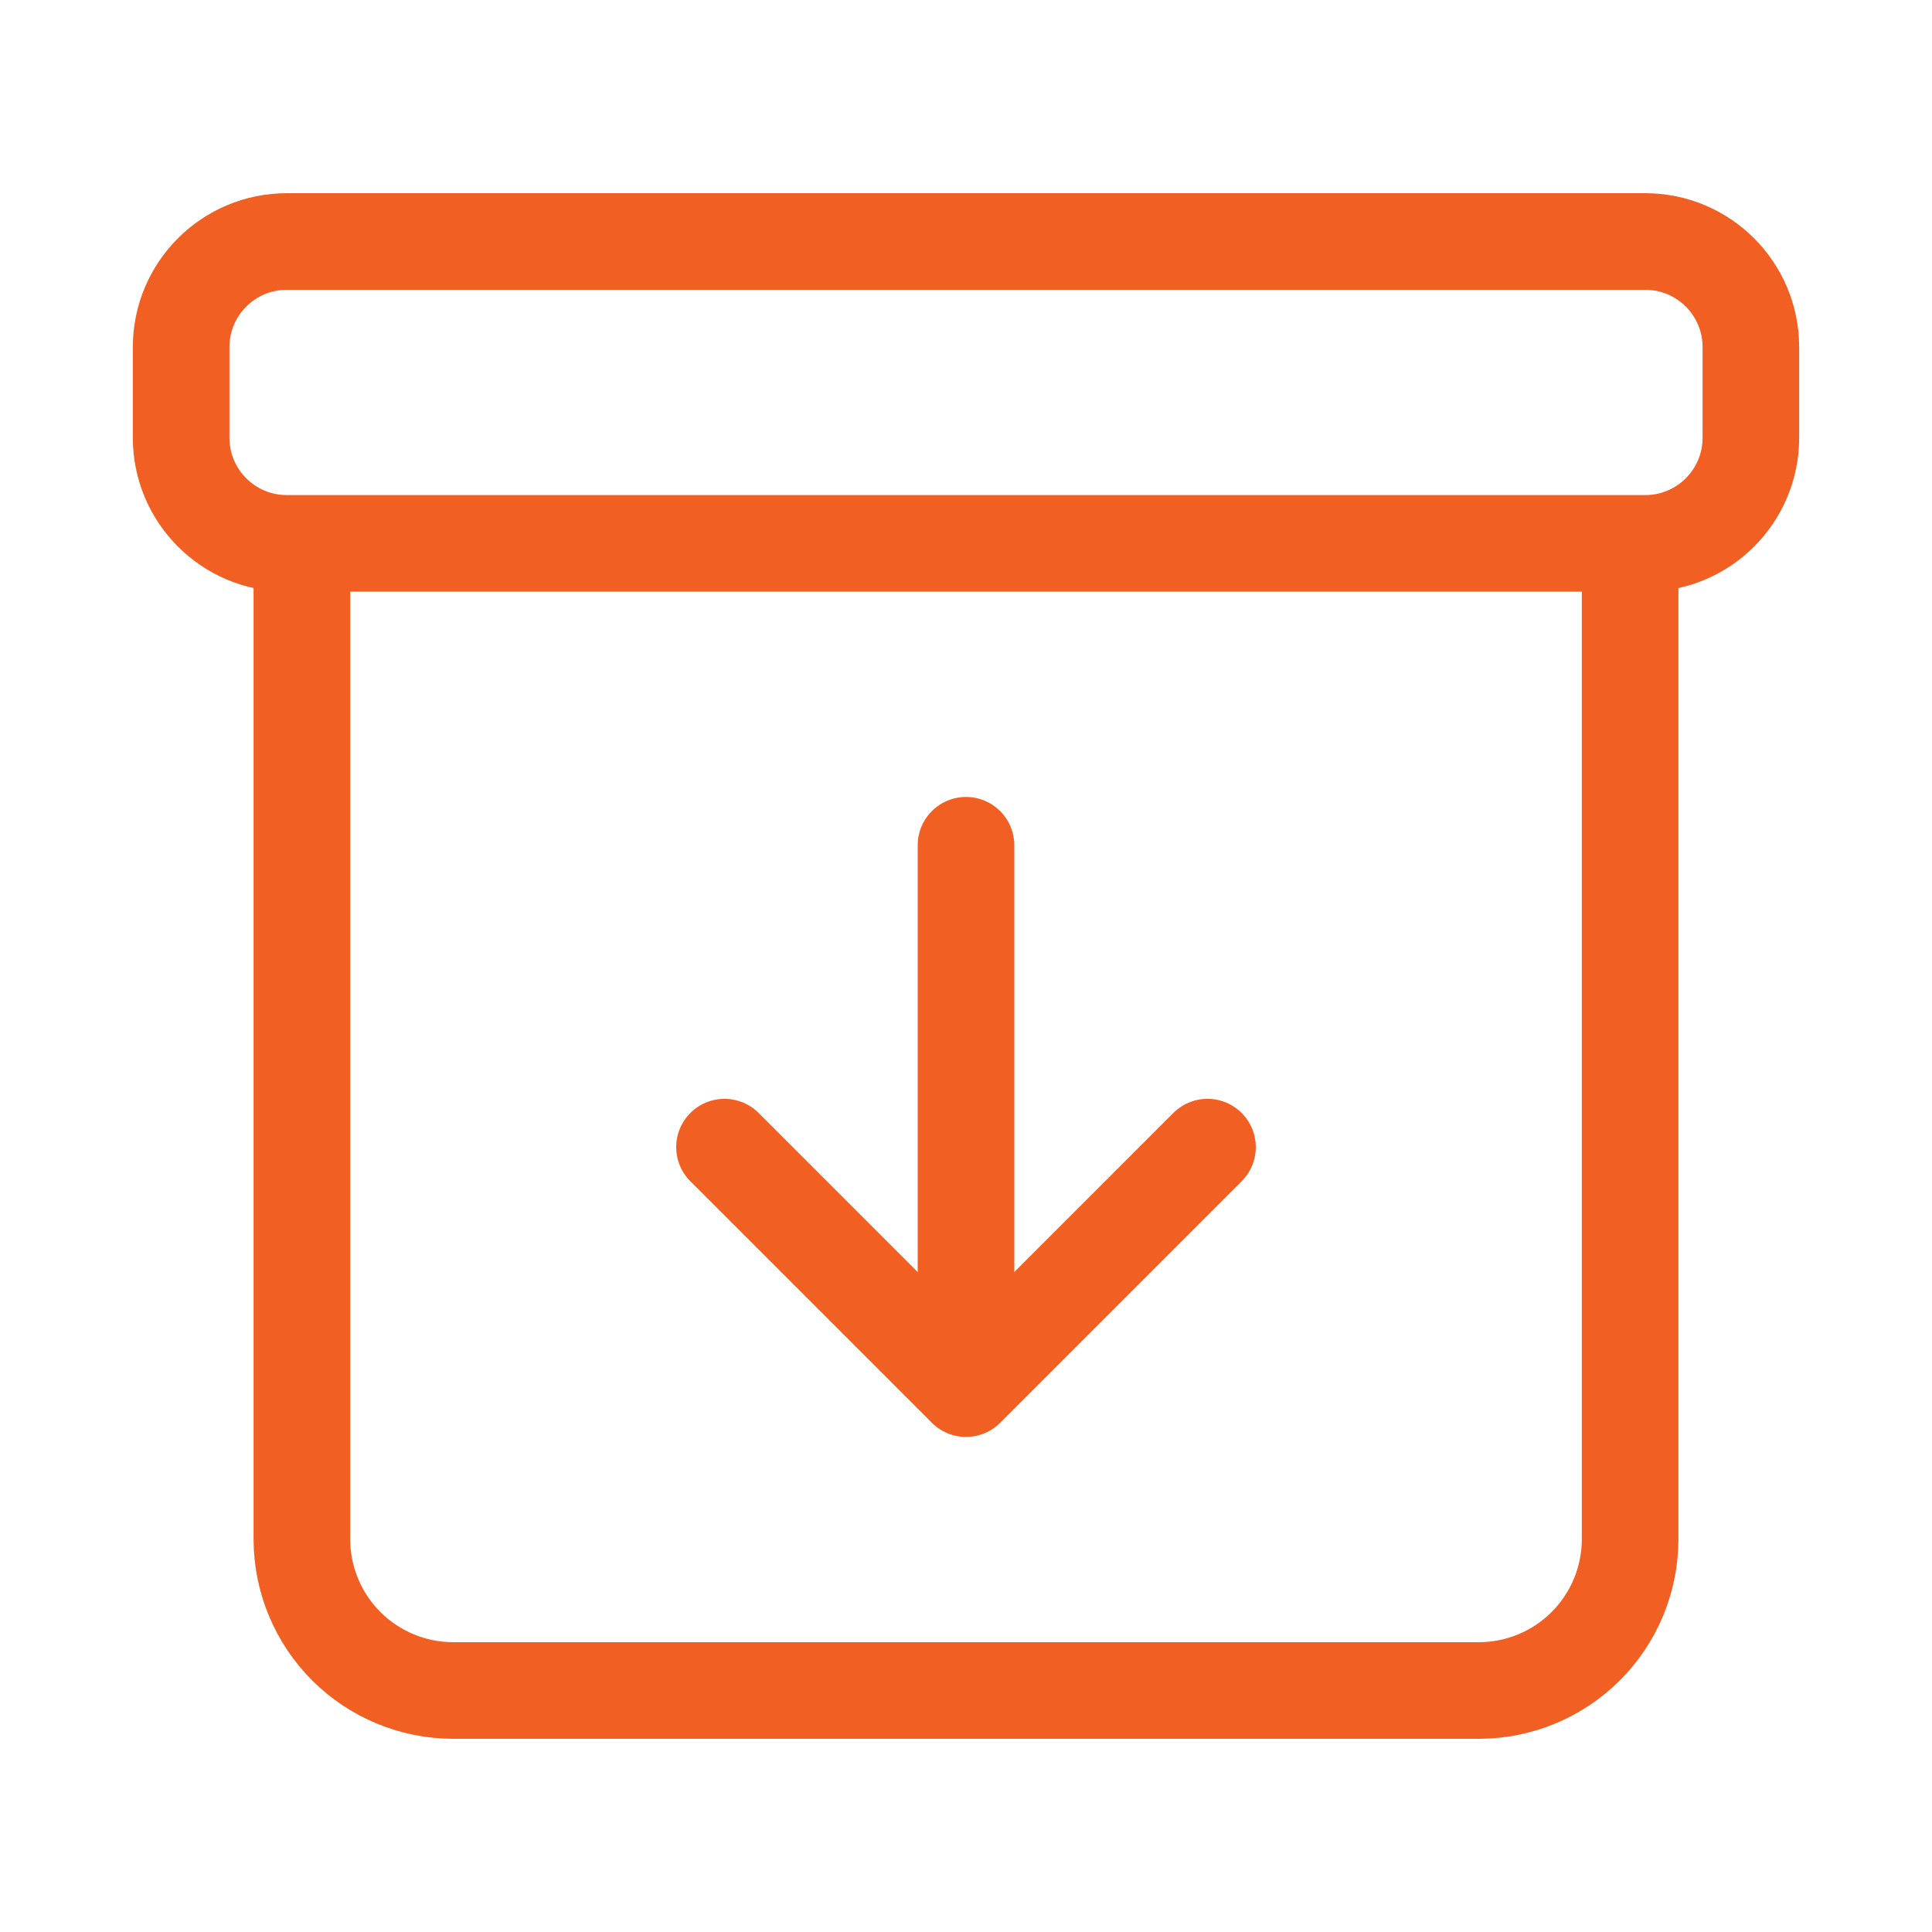
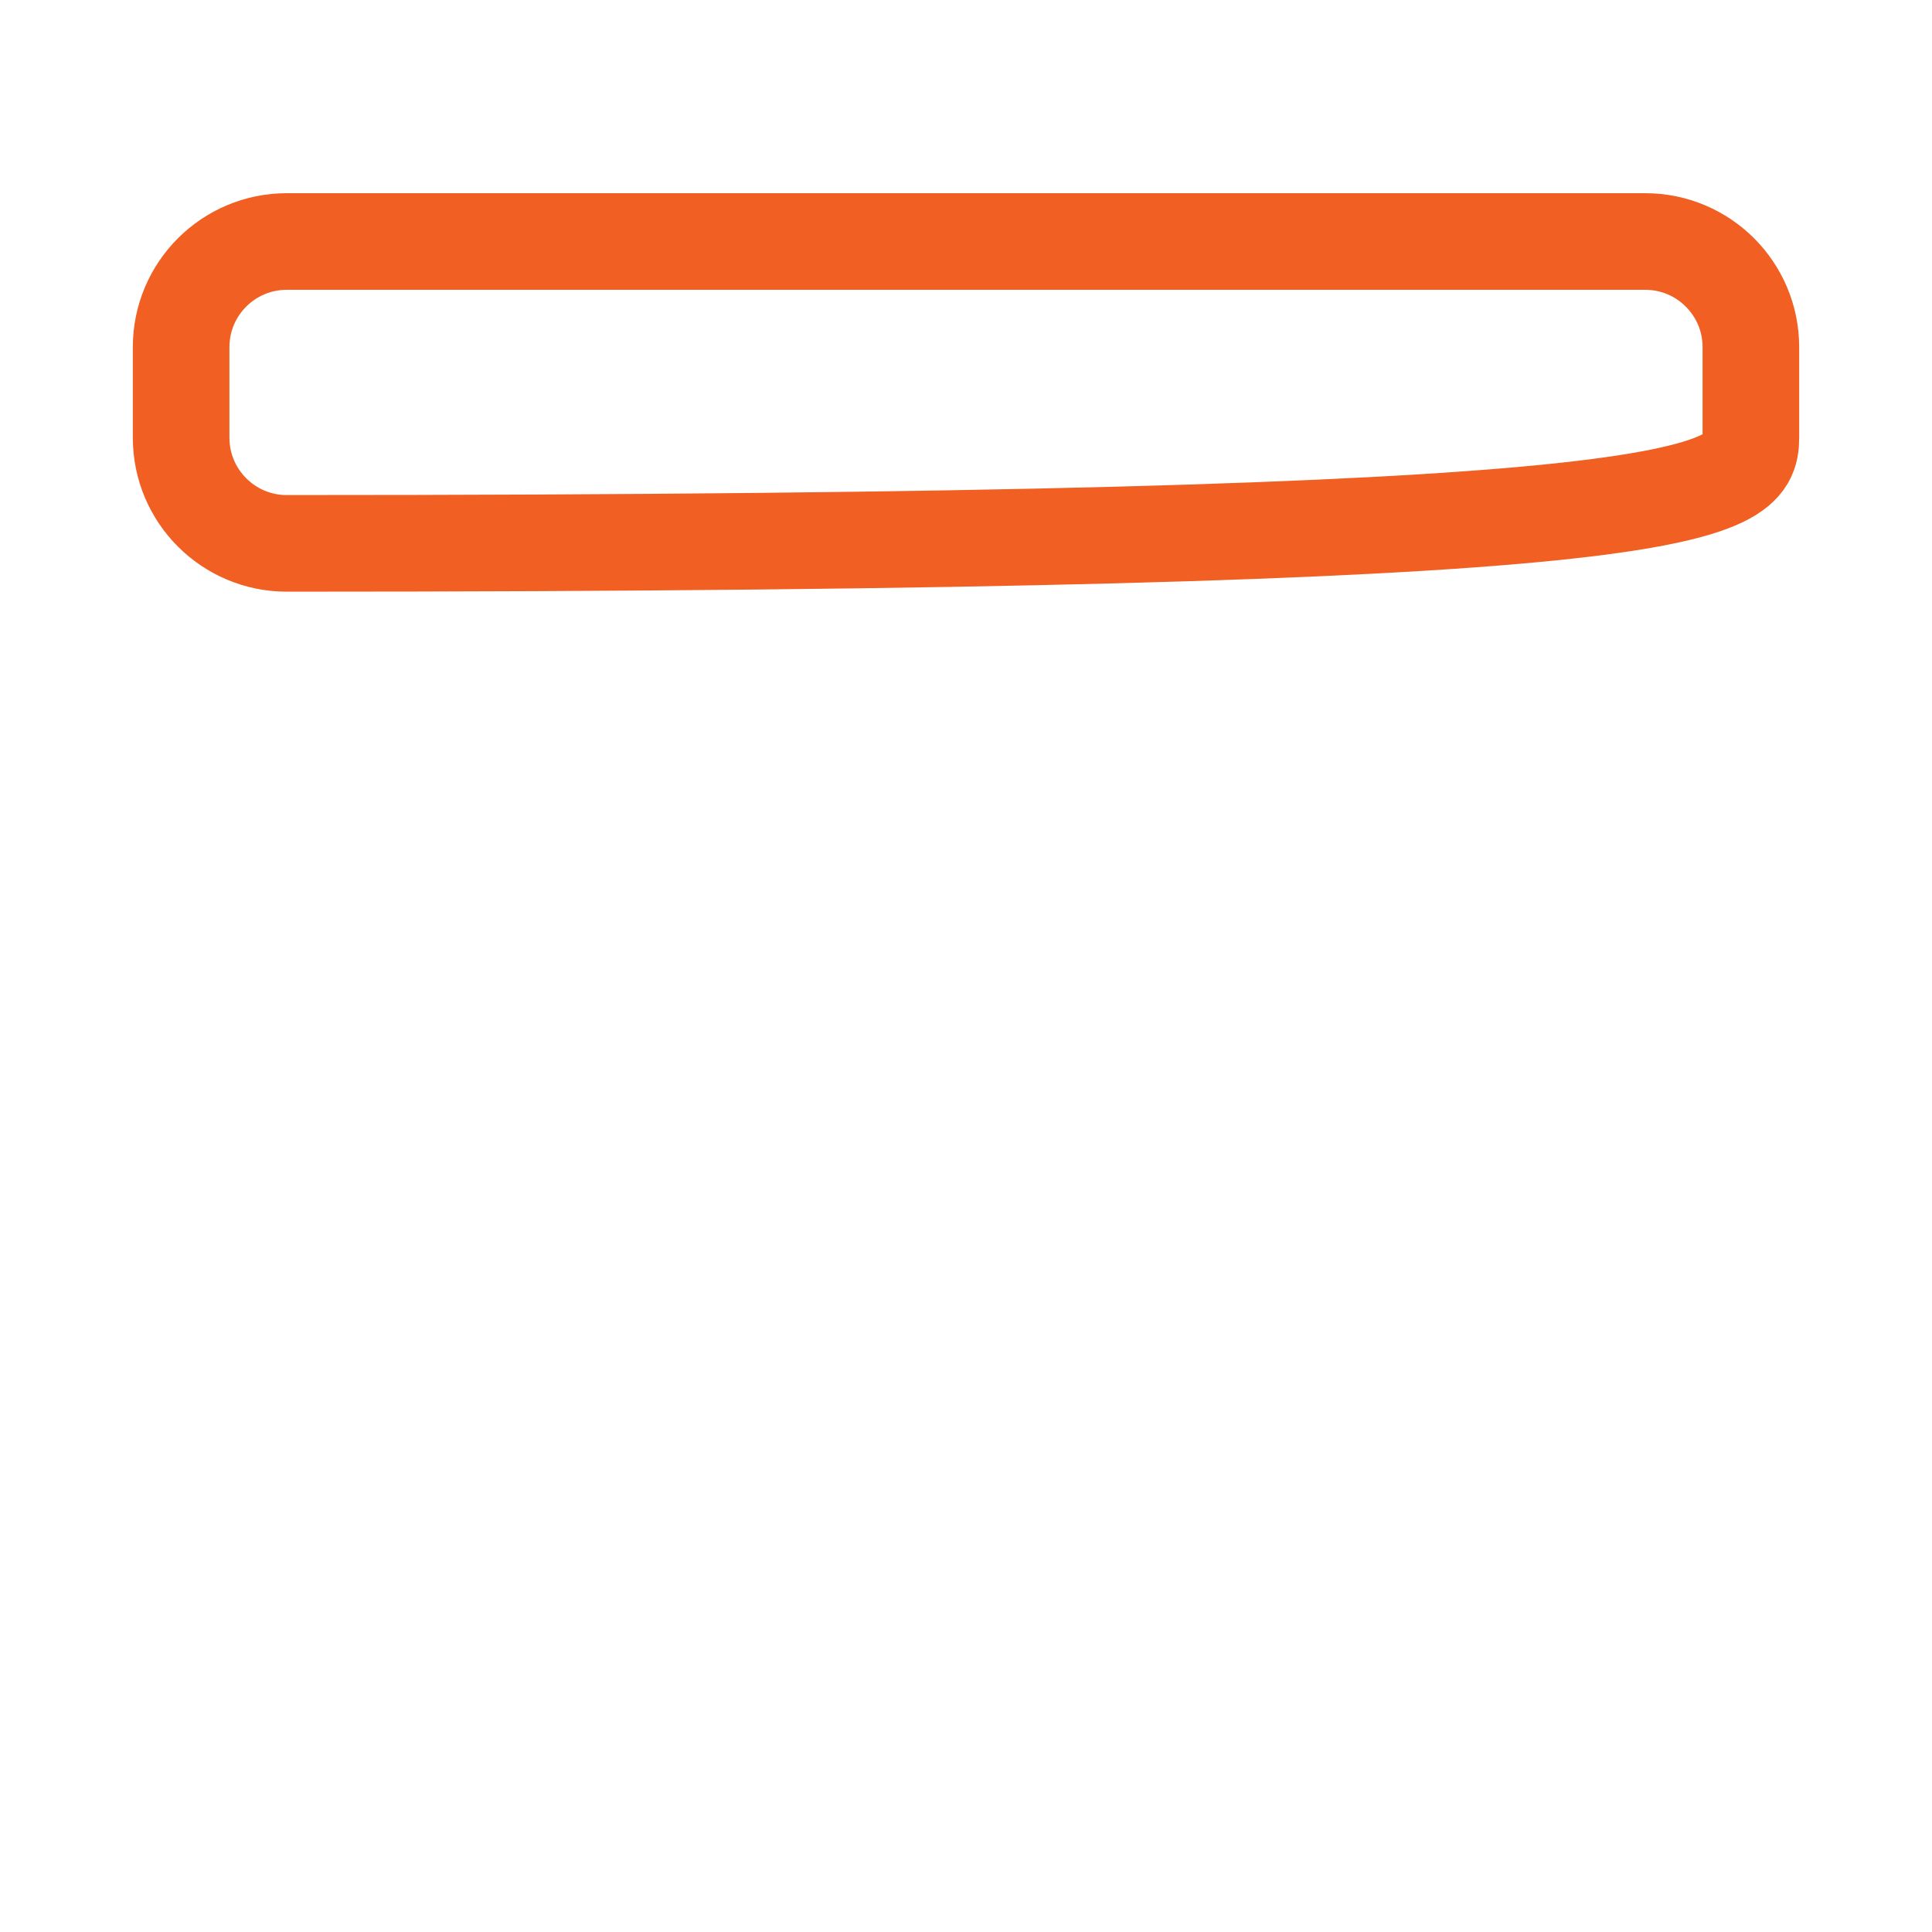
<svg xmlns="http://www.w3.org/2000/svg" width="60" height="60" viewBox="0 0 60 60" fill="none">
-   <path d="M9.375 17.812V47.812C9.379 49.055 9.874 50.245 10.752 51.123C11.63 52.001 12.82 52.496 14.062 52.5H45.938C47.18 52.496 48.37 52.001 49.248 51.123C50.126 50.245 50.621 49.055 50.625 47.812V17.812" stroke="#F15F22" stroke-width="3" stroke-linecap="round" stroke-linejoin="round" />
-   <path d="M51.094 7.5H8.906C7.094 7.5 5.625 8.969 5.625 10.781V13.594C5.625 15.406 7.094 16.875 8.906 16.875H51.094C52.906 16.875 54.375 15.406 54.375 13.594V10.781C54.375 8.969 52.906 7.5 51.094 7.5Z" stroke="#F15F22" stroke-width="3" stroke-linejoin="round" />
-   <path d="M37.5 35.625L30 43.125L22.5 35.625" stroke="#F15F22" stroke-width="3" stroke-linecap="round" stroke-linejoin="round" />
-   <path d="M30 40.534V26.25" stroke="#F15F22" stroke-width="3" stroke-linecap="round" stroke-linejoin="round" />
+   <path d="M51.094 7.5H8.906C7.094 7.5 5.625 8.969 5.625 10.781V13.594C5.625 15.406 7.094 16.875 8.906 16.875C52.906 16.875 54.375 15.406 54.375 13.594V10.781C54.375 8.969 52.906 7.5 51.094 7.5Z" stroke="#F15F22" stroke-width="3" stroke-linejoin="round" />
</svg>